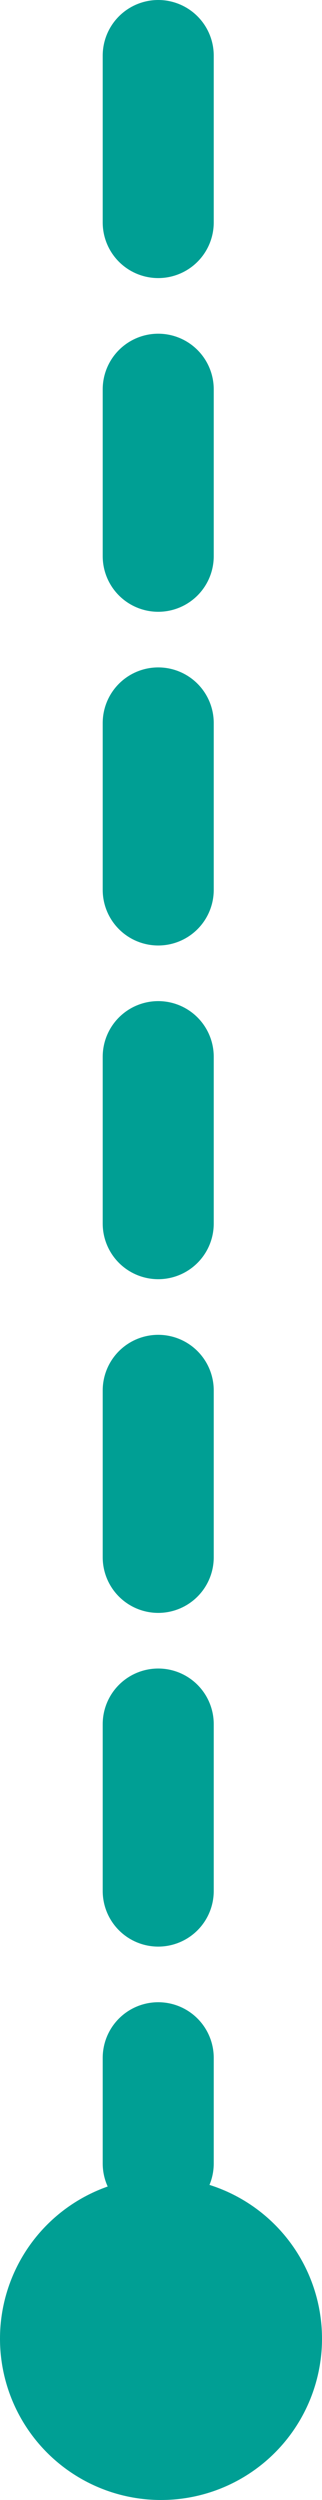
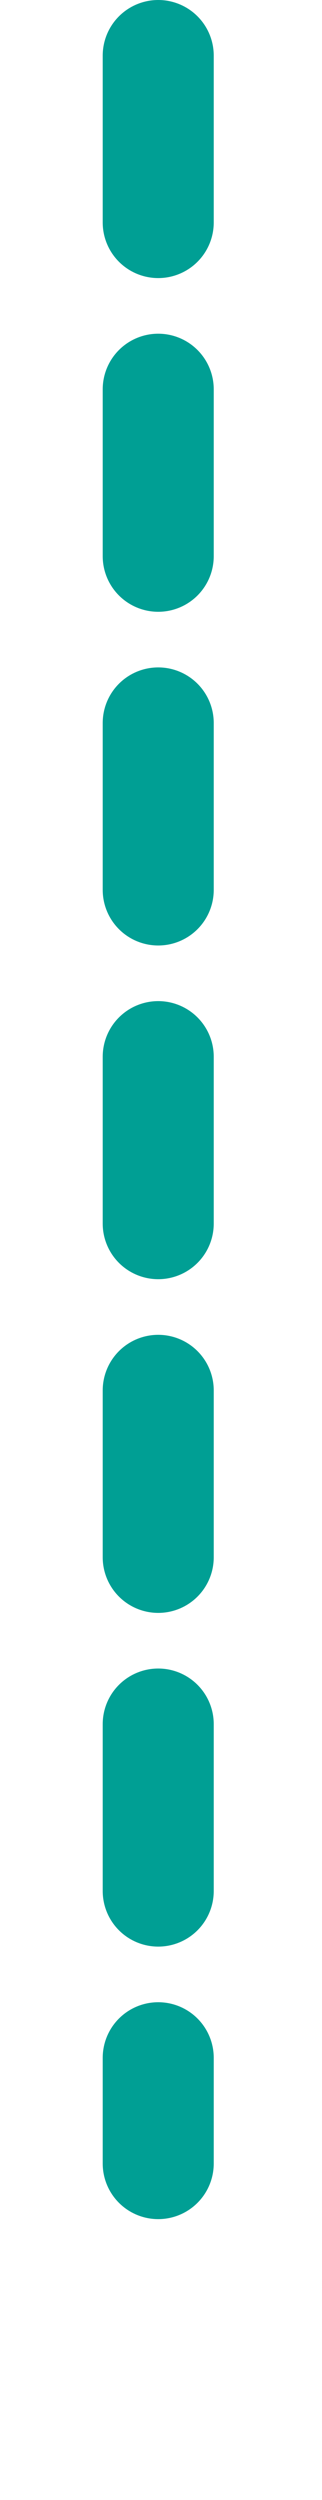
<svg xmlns="http://www.w3.org/2000/svg" id="Layer_1" version="1.1" viewBox="0 0 11.6 89.9">
  <defs>
    <style>
      .st0 {
        fill: none;
        stroke: #009f94;
        stroke-dasharray: 6 6 6 6 6 6;
        stroke-linecap: round;
        stroke-miterlimit: 10;
        stroke-width: 4px;
      }

      .st1 {
        fill: #009f94;
      }
    </style>
  </defs>
  <line class="st0" x1="5.7" y1="2" x2="5.7" y2="77.8" />
-   <circle class="st1" cx="5.8" cy="84.1" r="5.8" />
</svg>